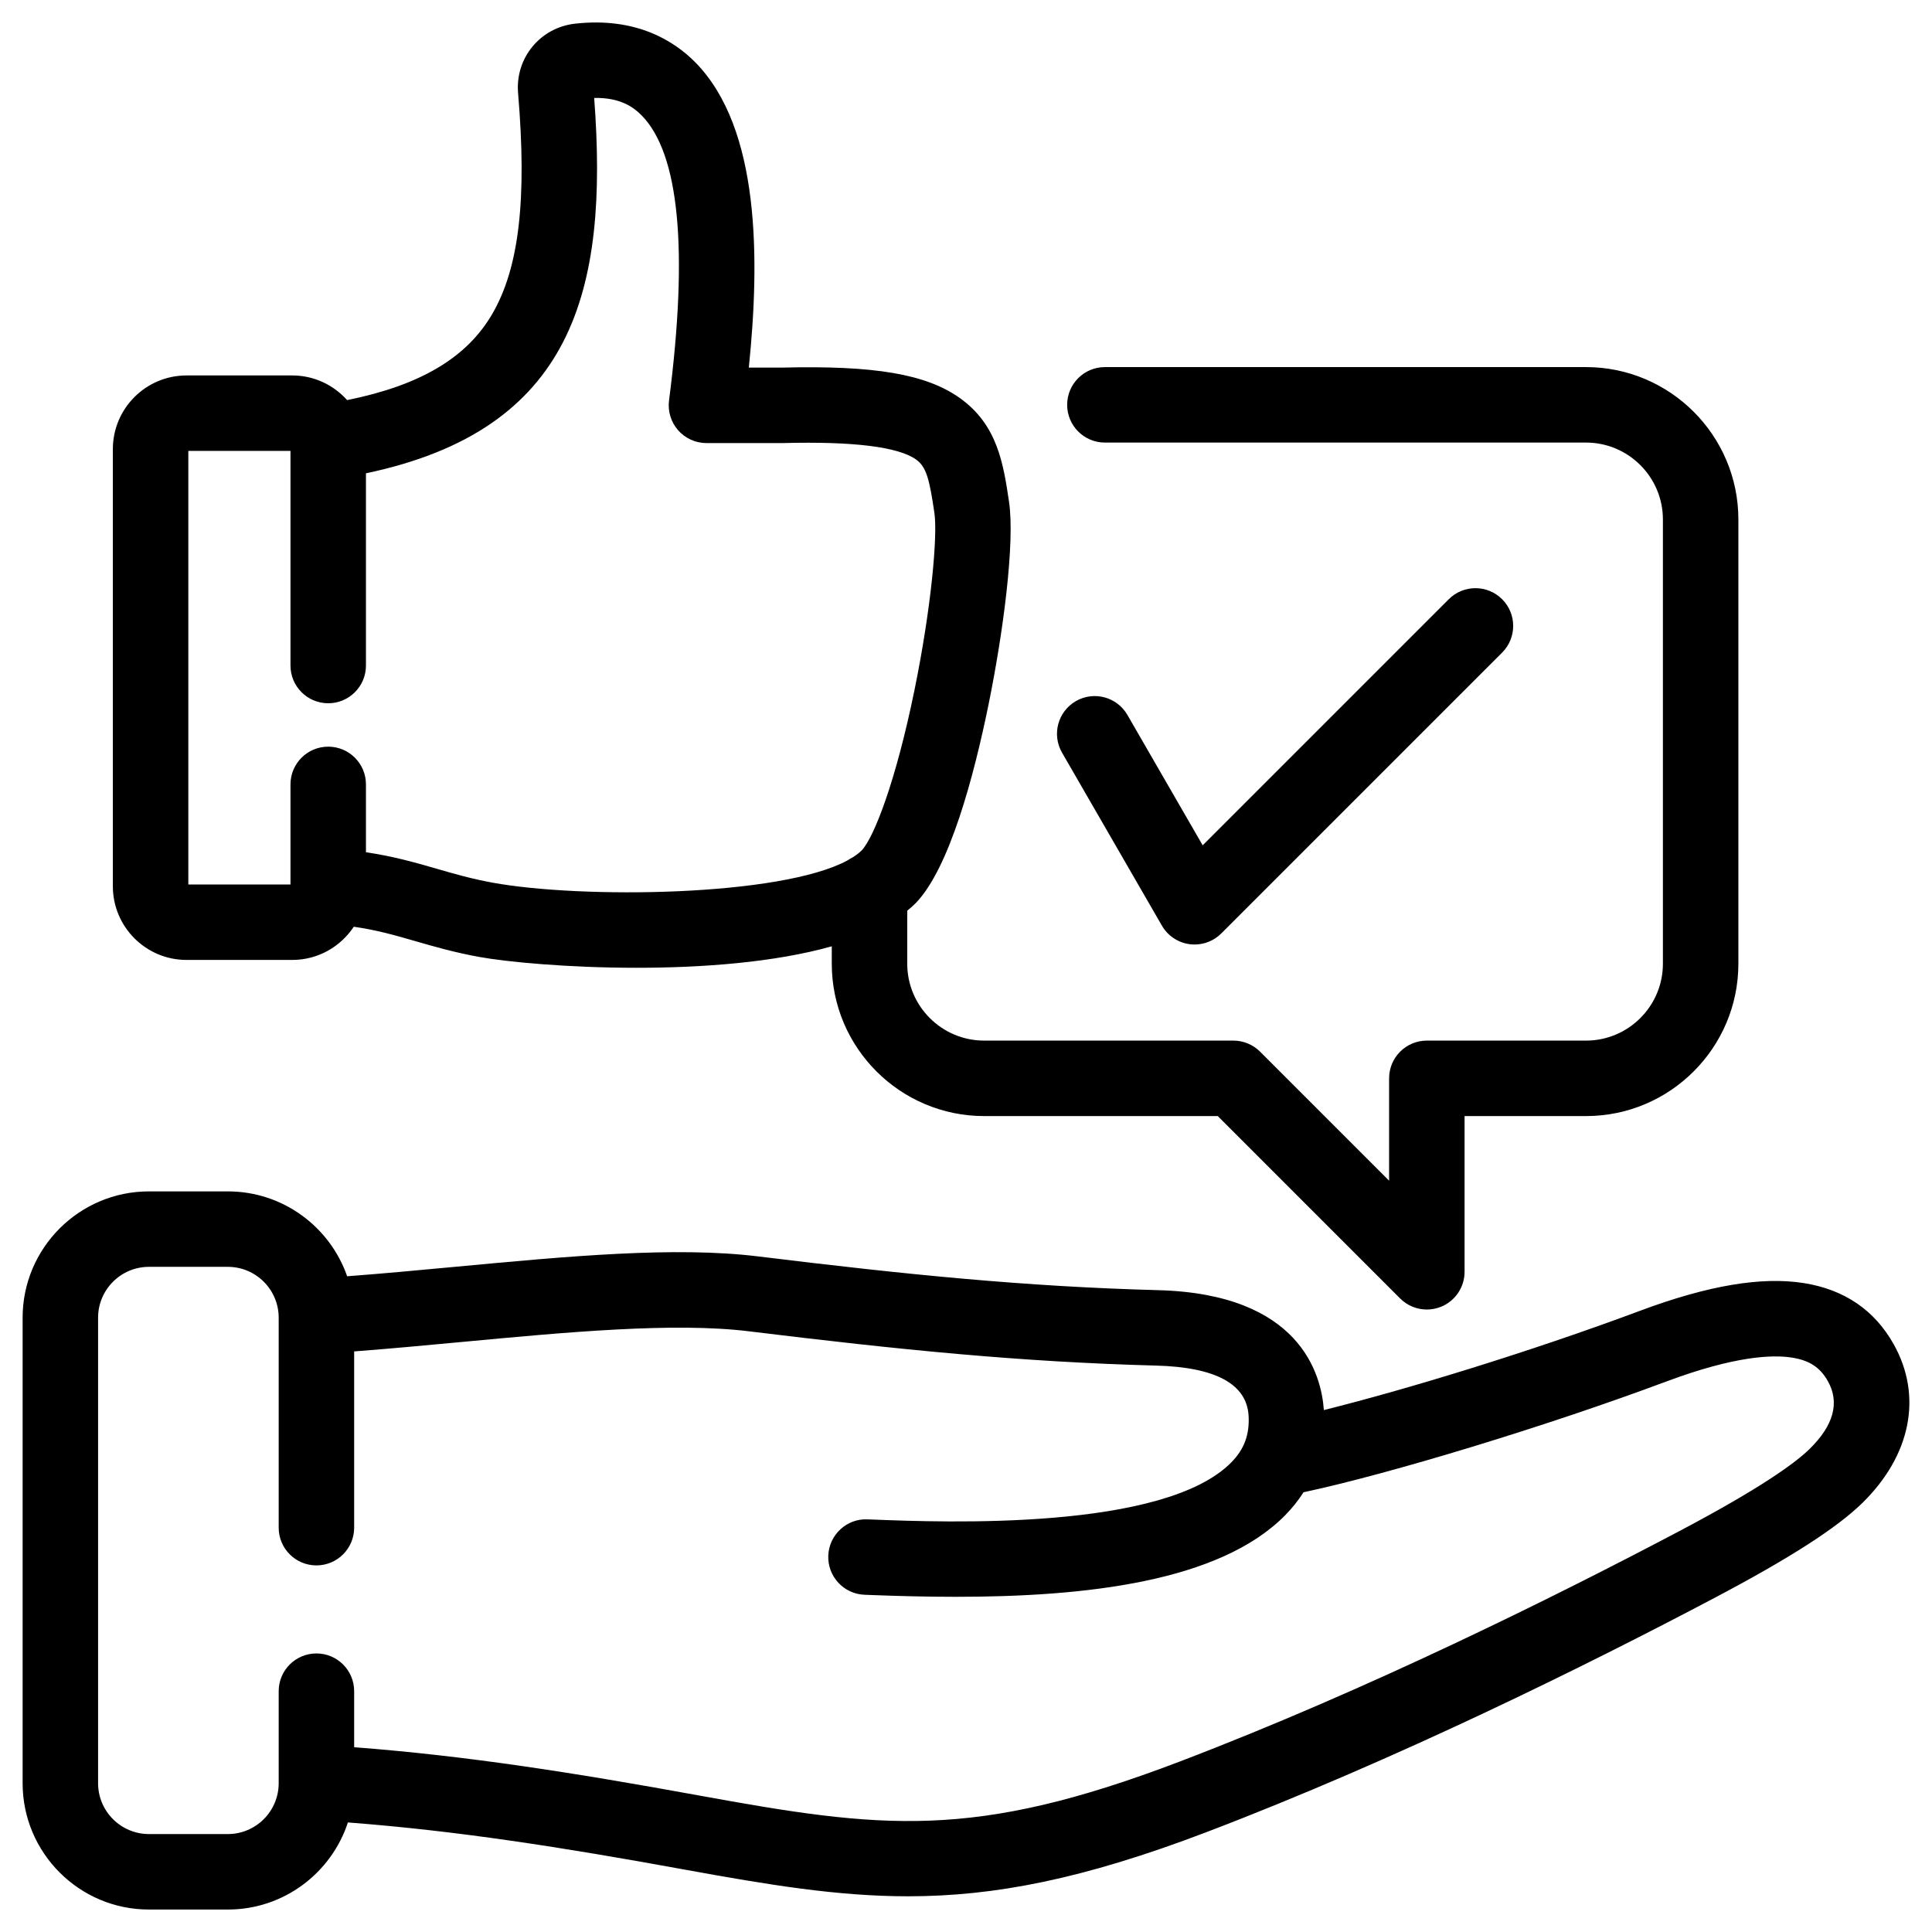
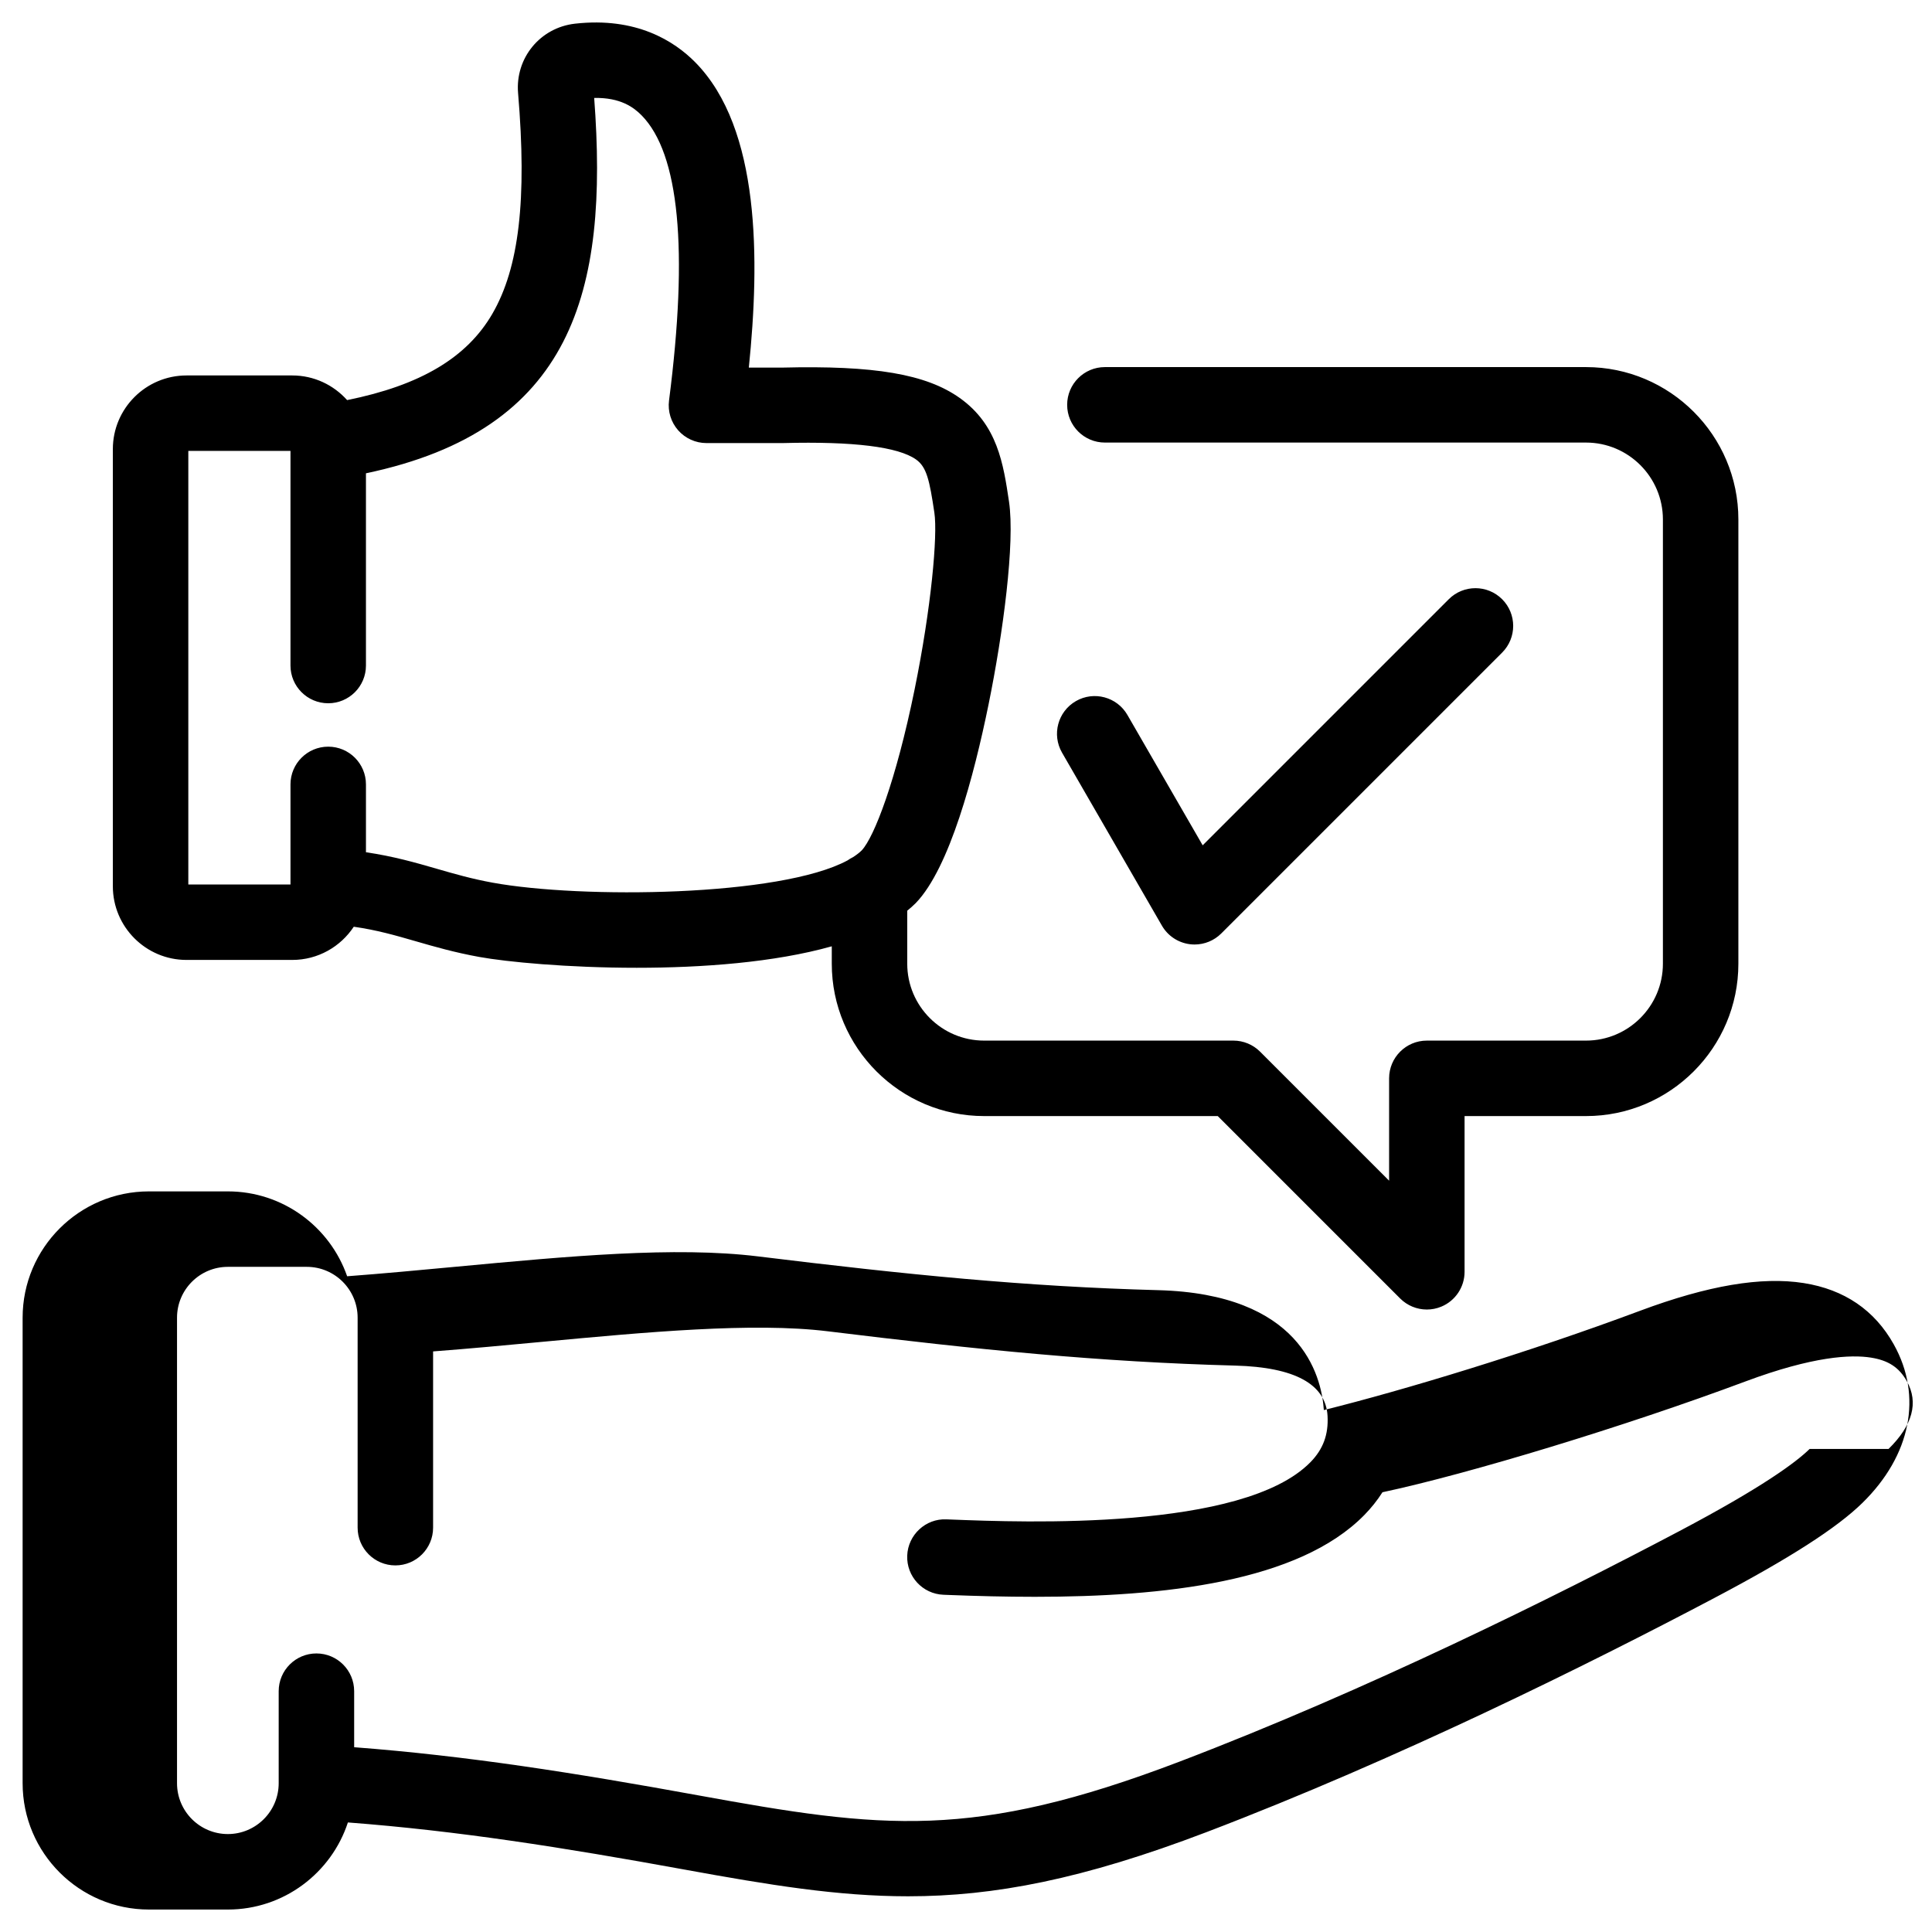
<svg xmlns="http://www.w3.org/2000/svg" id="Layer_1" viewBox="0 0 512 512" data-name="Layer 1">
-   <path d="m501.881 356.294c-5.079-9.092-13.107-14.564-23.862-16.266-11.211-1.77-25.406.628-43.386 7.34-29.618 11.057-62.54 21.029-83.799 26.311-.659-9.545-6.369-30.775-43.905-31.773-35.115-.936-66.609-4.117-106.041-8.948-22.008-2.695-50.264-.051-80.18 2.75-9.511.89-19.266 1.803-28.711 2.514-4.555-13.079-17.001-22.493-31.613-22.493h-20.919c-18.456 0-33.471 15.015-33.471 33.471v123.375c0 18.456 15.015 33.471 33.471 33.471h20.919c14.829 0 27.429-9.697 31.812-23.08 29.074 2.211 56.971 6.616 89.159 12.479 22.462 4.092 40.653 7.09 59.285 7.09 22.815 0 46.289-4.497 79.058-16.991 50.65-19.311 101.164-44.408 134.622-62.062 19.994-10.55 32.465-18.56 39.248-25.208 12.852-12.598 15.959-28.29 8.312-41.977zm-22.312 27.694c-3.585 3.513-12.494 10.146-34.583 21.803-32.967 17.395-82.7 42.108-132.413 61.062-54.774 20.883-78.711 17.825-127.634 8.913-32.761-5.968-61.227-10.458-91.084-12.735v-14.852c0-5.522-4.478-10-10-10s-10 4.478-10 10v24.394c0 7.428-6.043 13.471-13.471 13.471h-20.919c-7.428 0-13.471-6.043-13.471-13.471v-123.375c0-7.428 6.043-13.471 13.471-13.471h20.919c7.428 0 13.471 6.043 13.471 13.471v55.65c0 5.522 4.478 10 10 10s10-4.478 10-10v-46.71c9.501-.72 19.23-1.631 28.718-2.519 27.542-2.579 56.021-5.247 75.882-2.812 40.017 4.902 72.032 8.133 107.94 9.089 15.78.42 24.022 4.9 24.498 13.317.28 4.949-1.166 8.859-4.552 12.305-17.877 18.193-76.009 15.924-95.111 15.179l-1.35-.052c-5.476-.245-10.165 4.088-10.377 9.607-.213 5.519 4.088 10.164 9.607 10.377l1.339.053c7.404.288 15.101.49 22.869.49 34.277 0 69.888-3.93 87.287-21.636 1.863-1.896 3.478-3.927 4.845-6.073 22.952-4.892 64.41-17.5 96.176-29.361 18.012-6.725 28.031-7.153 33.267-6.321 4.634.732 7.482 2.606 9.527 6.265 3.157 5.652 1.524 11.688-4.853 17.94zm-430.139-129.596h28.026c6.806 0 12.802-3.506 16.298-8.801 6.149.881 11.025 2.287 16.434 3.851 5.024 1.452 10.221 2.954 16.824 4.157 7.216 1.314 23.406 2.872 41.712 2.872 17.284 0 36.448-1.392 51.707-5.69v4.61c0 22.266 18.115 40.38 40.381 40.38h61.909l48.338 48.339c1.913 1.913 4.471 2.929 7.073 2.929 1.288 0 2.588-.249 3.825-.762 3.736-1.547 6.173-5.193 6.173-9.238v-41.268h32.181c22.266 0 40.38-18.114 40.38-40.38v-117.726c0-22.266-18.114-40.381-40.38-40.381h-127.499c-5.522 0-10 4.478-10 10s4.478 10 10 10h127.499c11.237 0 20.38 9.143 20.38 20.381v117.726c0 11.237-9.143 20.38-20.38 20.38h-42.181c-5.522 0-10 4.478-10 10v27.125l-34.195-34.196c-1.876-1.875-4.419-2.929-7.071-2.929h-66.052c-11.238 0-20.381-9.143-20.381-20.38v-14.045c.765-.624 1.498-1.266 2.171-1.938.049-.048.097-.098.145-.147 8.922-9.299 15.376-33.687 19.22-52.508 3.871-18.959 7.053-42.947 5.435-53.803-1.492-10.014-3.035-20.368-13.064-27.487-8.905-6.321-22.557-8.652-47.141-8.043h-8.748c2.921-28.561 3.078-63.357-14.158-80.874-5.603-5.693-15.692-12.096-31.908-10.272-9.237 1.041-15.862 9.111-15.084 18.375 2.378 28.227.276 46.27-6.815 58.504-6.737 11.623-19.071 18.967-38.493 22.877-3.578-3.998-8.759-6.532-14.533-6.532h-28.026c-10.766 0-19.524 8.758-19.524 19.523v115.848c0 10.766 8.759 19.524 19.524 19.524zm.476-134.896h27.075v56.876c0 5.522 4.478 10 10 10s10-4.478 10-10v-50.943c54.839-11.518 64.352-48.153 60.485-99.474 6.972-.144 10.49 2.506 12.568 4.617 9.973 10.135 12.418 35.561 7.267 75.569-.367 2.852.511 5.723 2.409 7.882 1.898 2.158 4.634 3.396 7.509 3.396h20.103c.084 0 .168 0 .252-.003 18.616-.475 30.455.995 35.188 4.354 2.814 1.998 3.568 5.461 4.859 14.127.896 6.009-.823 25.177-5.249 46.854-4.96 24.291-10.711 39.062-13.991 42.595-.64.627-1.412 1.222-2.292 1.791-.516.25-1.008.54-1.47.872-17.86 9.646-70.573 10.184-94.021 5.915-5.605-1.021-10.098-2.32-14.853-3.694-5.63-1.628-11.408-3.292-18.763-4.376v-17.98c0-5.522-4.478-10-10-10s-10 4.478-10 10v26.52h-27.075v-114.896zm231.549 79.969c-2.762-4.783-1.123-10.898 3.66-13.66 4.783-2.761 10.899-1.122 13.66 3.66l19.948 34.551 65.216-65.217c3.906-3.904 10.236-3.904 14.143 0 3.905 3.905 3.905 10.237 0 14.143l-74.432 74.432c-1.888 1.887-4.437 2.929-7.07 2.929-.435 0-.87-.028-1.307-.086-3.082-.405-5.8-2.222-7.354-4.914l-26.464-45.837z" />
+   <path d="m501.881 356.294c-5.079-9.092-13.107-14.564-23.862-16.266-11.211-1.77-25.406.628-43.386 7.34-29.618 11.057-62.54 21.029-83.799 26.311-.659-9.545-6.369-30.775-43.905-31.773-35.115-.936-66.609-4.117-106.041-8.948-22.008-2.695-50.264-.051-80.18 2.75-9.511.89-19.266 1.803-28.711 2.514-4.555-13.079-17.001-22.493-31.613-22.493h-20.919c-18.456 0-33.471 15.015-33.471 33.471v123.375c0 18.456 15.015 33.471 33.471 33.471h20.919c14.829 0 27.429-9.697 31.812-23.08 29.074 2.211 56.971 6.616 89.159 12.479 22.462 4.092 40.653 7.09 59.285 7.09 22.815 0 46.289-4.497 79.058-16.991 50.65-19.311 101.164-44.408 134.622-62.062 19.994-10.55 32.465-18.56 39.248-25.208 12.852-12.598 15.959-28.29 8.312-41.977zm-22.312 27.694c-3.585 3.513-12.494 10.146-34.583 21.803-32.967 17.395-82.7 42.108-132.413 61.062-54.774 20.883-78.711 17.825-127.634 8.913-32.761-5.968-61.227-10.458-91.084-12.735v-14.852c0-5.522-4.478-10-10-10s-10 4.478-10 10v24.394c0 7.428-6.043 13.471-13.471 13.471c-7.428 0-13.471-6.043-13.471-13.471v-123.375c0-7.428 6.043-13.471 13.471-13.471h20.919c7.428 0 13.471 6.043 13.471 13.471v55.65c0 5.522 4.478 10 10 10s10-4.478 10-10v-46.71c9.501-.72 19.23-1.631 28.718-2.519 27.542-2.579 56.021-5.247 75.882-2.812 40.017 4.902 72.032 8.133 107.94 9.089 15.78.42 24.022 4.9 24.498 13.317.28 4.949-1.166 8.859-4.552 12.305-17.877 18.193-76.009 15.924-95.111 15.179l-1.35-.052c-5.476-.245-10.165 4.088-10.377 9.607-.213 5.519 4.088 10.164 9.607 10.377l1.339.053c7.404.288 15.101.49 22.869.49 34.277 0 69.888-3.93 87.287-21.636 1.863-1.896 3.478-3.927 4.845-6.073 22.952-4.892 64.41-17.5 96.176-29.361 18.012-6.725 28.031-7.153 33.267-6.321 4.634.732 7.482 2.606 9.527 6.265 3.157 5.652 1.524 11.688-4.853 17.94zm-430.139-129.596h28.026c6.806 0 12.802-3.506 16.298-8.801 6.149.881 11.025 2.287 16.434 3.851 5.024 1.452 10.221 2.954 16.824 4.157 7.216 1.314 23.406 2.872 41.712 2.872 17.284 0 36.448-1.392 51.707-5.69v4.61c0 22.266 18.115 40.38 40.381 40.38h61.909l48.338 48.339c1.913 1.913 4.471 2.929 7.073 2.929 1.288 0 2.588-.249 3.825-.762 3.736-1.547 6.173-5.193 6.173-9.238v-41.268h32.181c22.266 0 40.38-18.114 40.38-40.38v-117.726c0-22.266-18.114-40.381-40.38-40.381h-127.499c-5.522 0-10 4.478-10 10s4.478 10 10 10h127.499c11.237 0 20.38 9.143 20.38 20.381v117.726c0 11.237-9.143 20.38-20.38 20.38h-42.181c-5.522 0-10 4.478-10 10v27.125l-34.195-34.196c-1.876-1.875-4.419-2.929-7.071-2.929h-66.052c-11.238 0-20.381-9.143-20.381-20.38v-14.045c.765-.624 1.498-1.266 2.171-1.938.049-.048.097-.098.145-.147 8.922-9.299 15.376-33.687 19.22-52.508 3.871-18.959 7.053-42.947 5.435-53.803-1.492-10.014-3.035-20.368-13.064-27.487-8.905-6.321-22.557-8.652-47.141-8.043h-8.748c2.921-28.561 3.078-63.357-14.158-80.874-5.603-5.693-15.692-12.096-31.908-10.272-9.237 1.041-15.862 9.111-15.084 18.375 2.378 28.227.276 46.27-6.815 58.504-6.737 11.623-19.071 18.967-38.493 22.877-3.578-3.998-8.759-6.532-14.533-6.532h-28.026c-10.766 0-19.524 8.758-19.524 19.523v115.848c0 10.766 8.759 19.524 19.524 19.524zm.476-134.896h27.075v56.876c0 5.522 4.478 10 10 10s10-4.478 10-10v-50.943c54.839-11.518 64.352-48.153 60.485-99.474 6.972-.144 10.49 2.506 12.568 4.617 9.973 10.135 12.418 35.561 7.267 75.569-.367 2.852.511 5.723 2.409 7.882 1.898 2.158 4.634 3.396 7.509 3.396h20.103c.084 0 .168 0 .252-.003 18.616-.475 30.455.995 35.188 4.354 2.814 1.998 3.568 5.461 4.859 14.127.896 6.009-.823 25.177-5.249 46.854-4.96 24.291-10.711 39.062-13.991 42.595-.64.627-1.412 1.222-2.292 1.791-.516.25-1.008.54-1.47.872-17.86 9.646-70.573 10.184-94.021 5.915-5.605-1.021-10.098-2.32-14.853-3.694-5.63-1.628-11.408-3.292-18.763-4.376v-17.98c0-5.522-4.478-10-10-10s-10 4.478-10 10v26.52h-27.075v-114.896zm231.549 79.969c-2.762-4.783-1.123-10.898 3.66-13.66 4.783-2.761 10.899-1.122 13.66 3.66l19.948 34.551 65.216-65.217c3.906-3.904 10.236-3.904 14.143 0 3.905 3.905 3.905 10.237 0 14.143l-74.432 74.432c-1.888 1.887-4.437 2.929-7.07 2.929-.435 0-.87-.028-1.307-.086-3.082-.405-5.8-2.222-7.354-4.914l-26.464-45.837z" />
</svg>